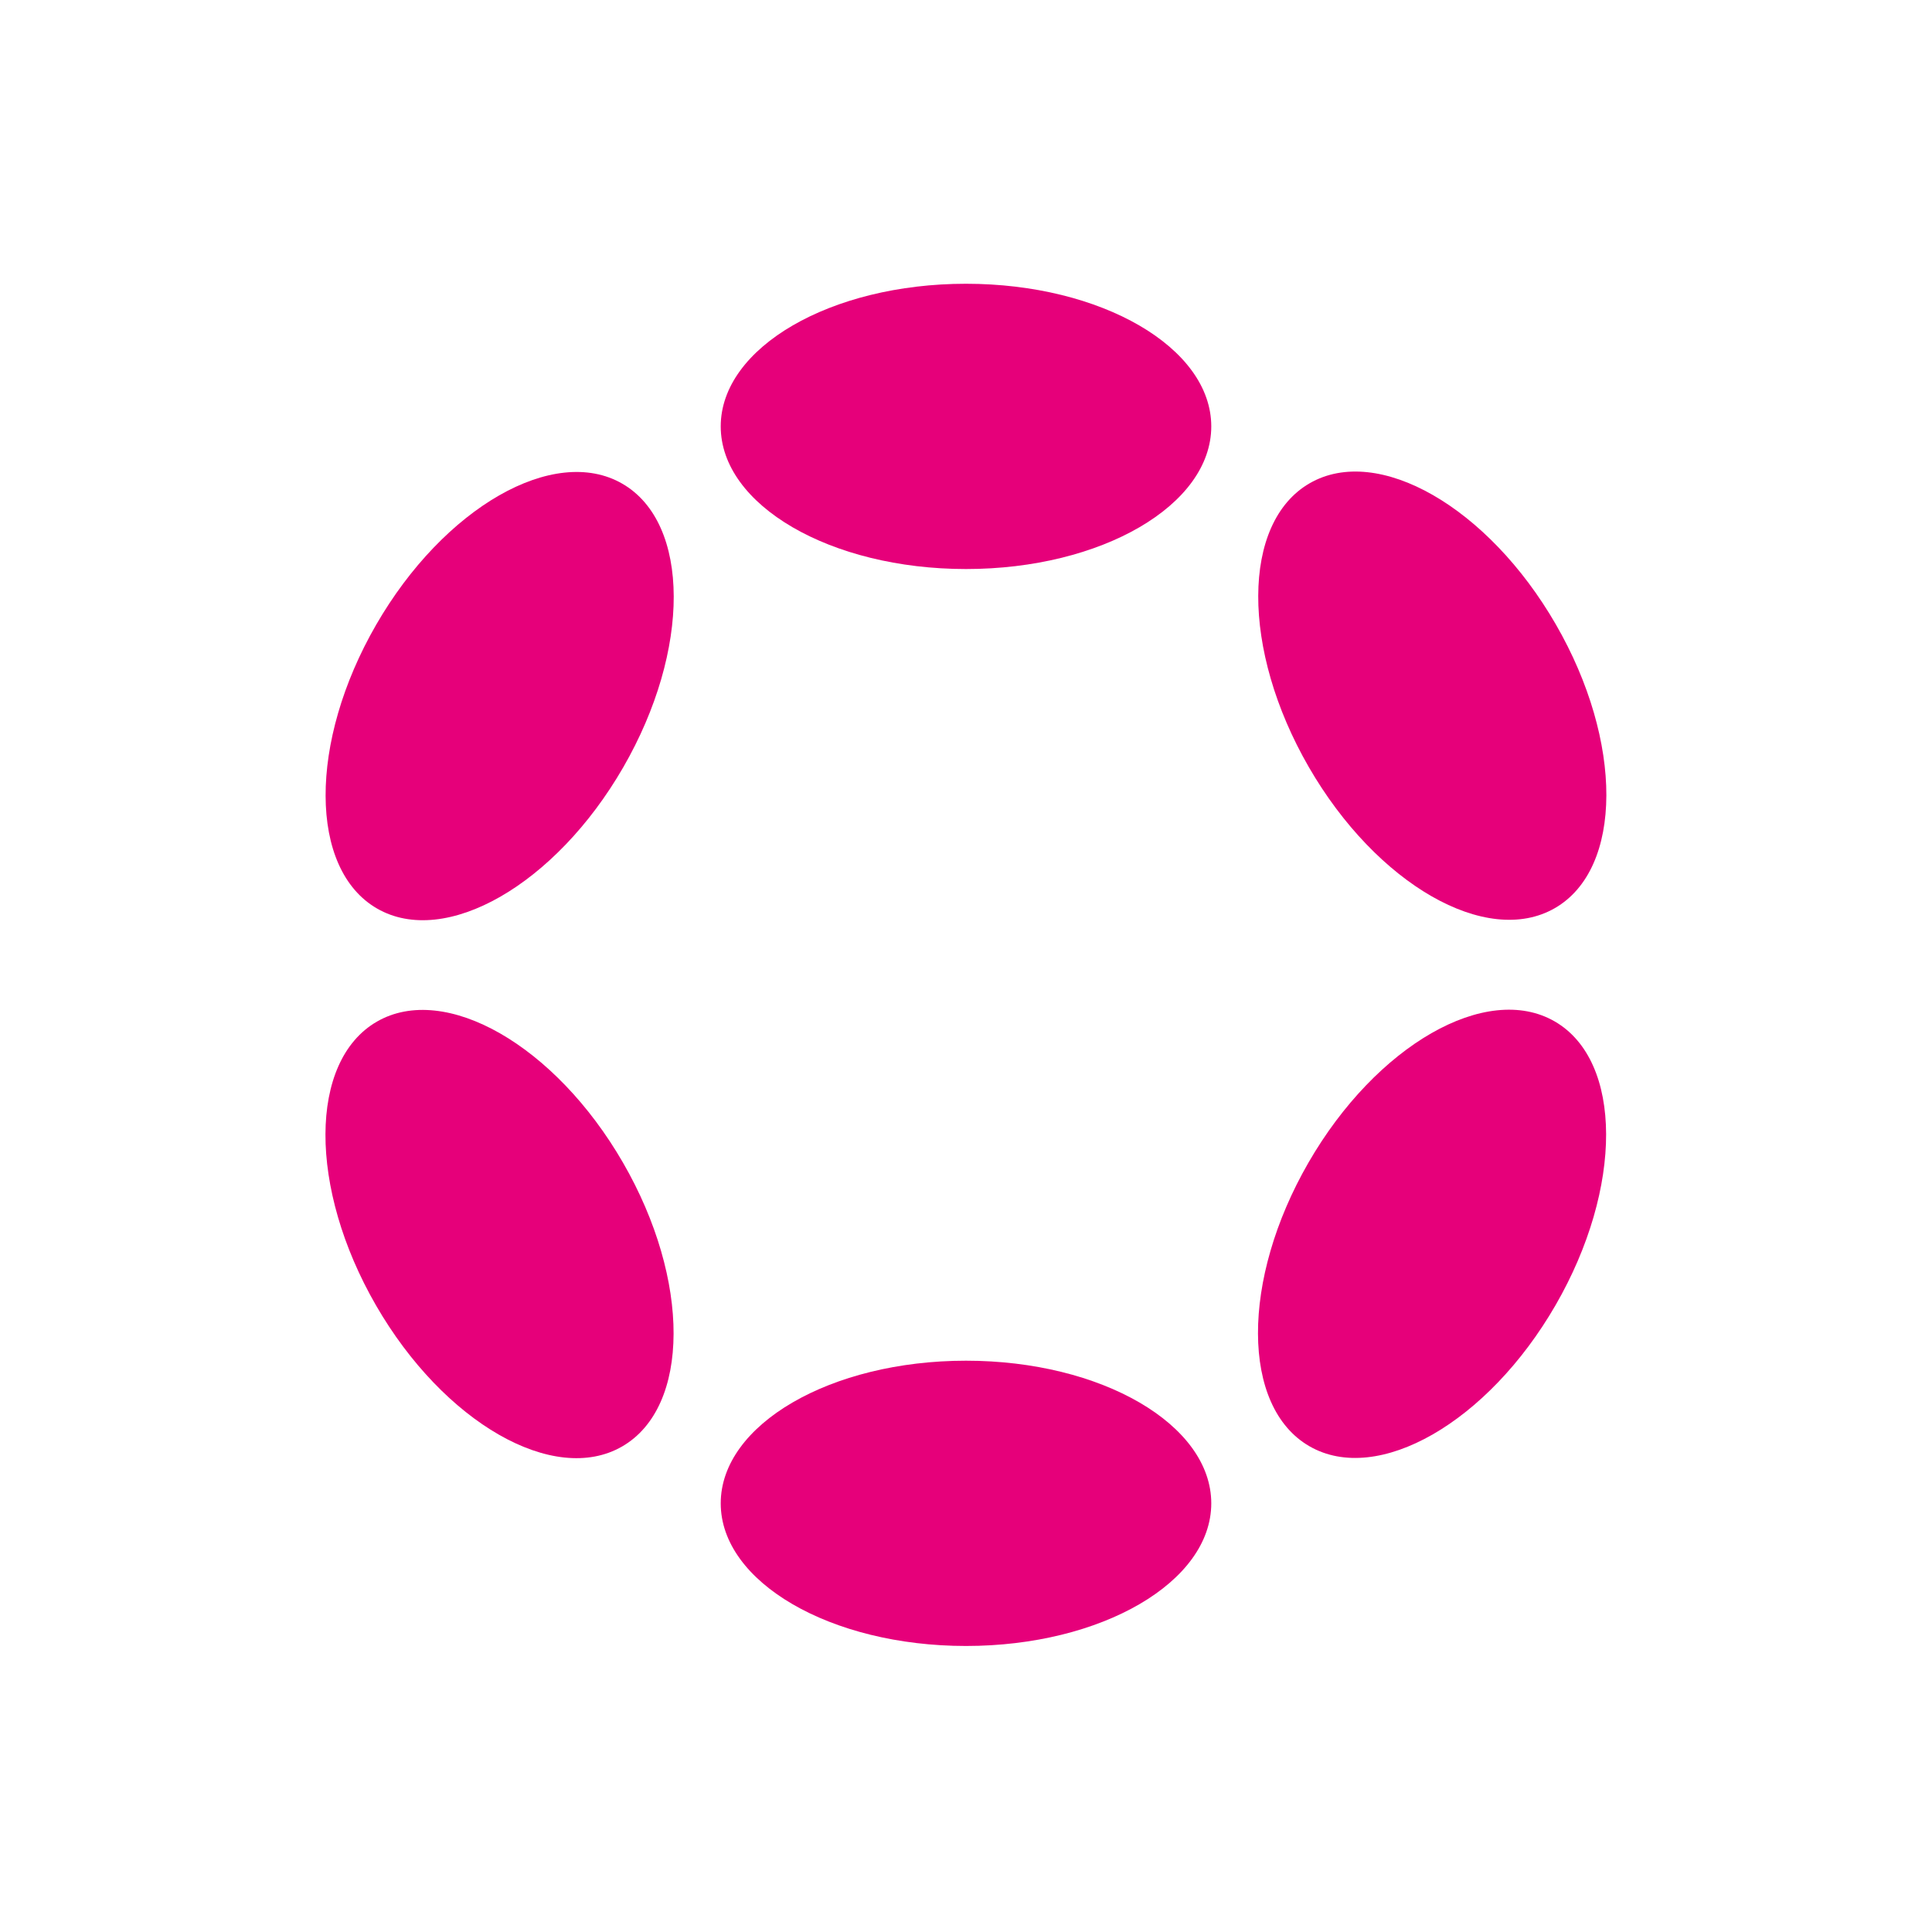
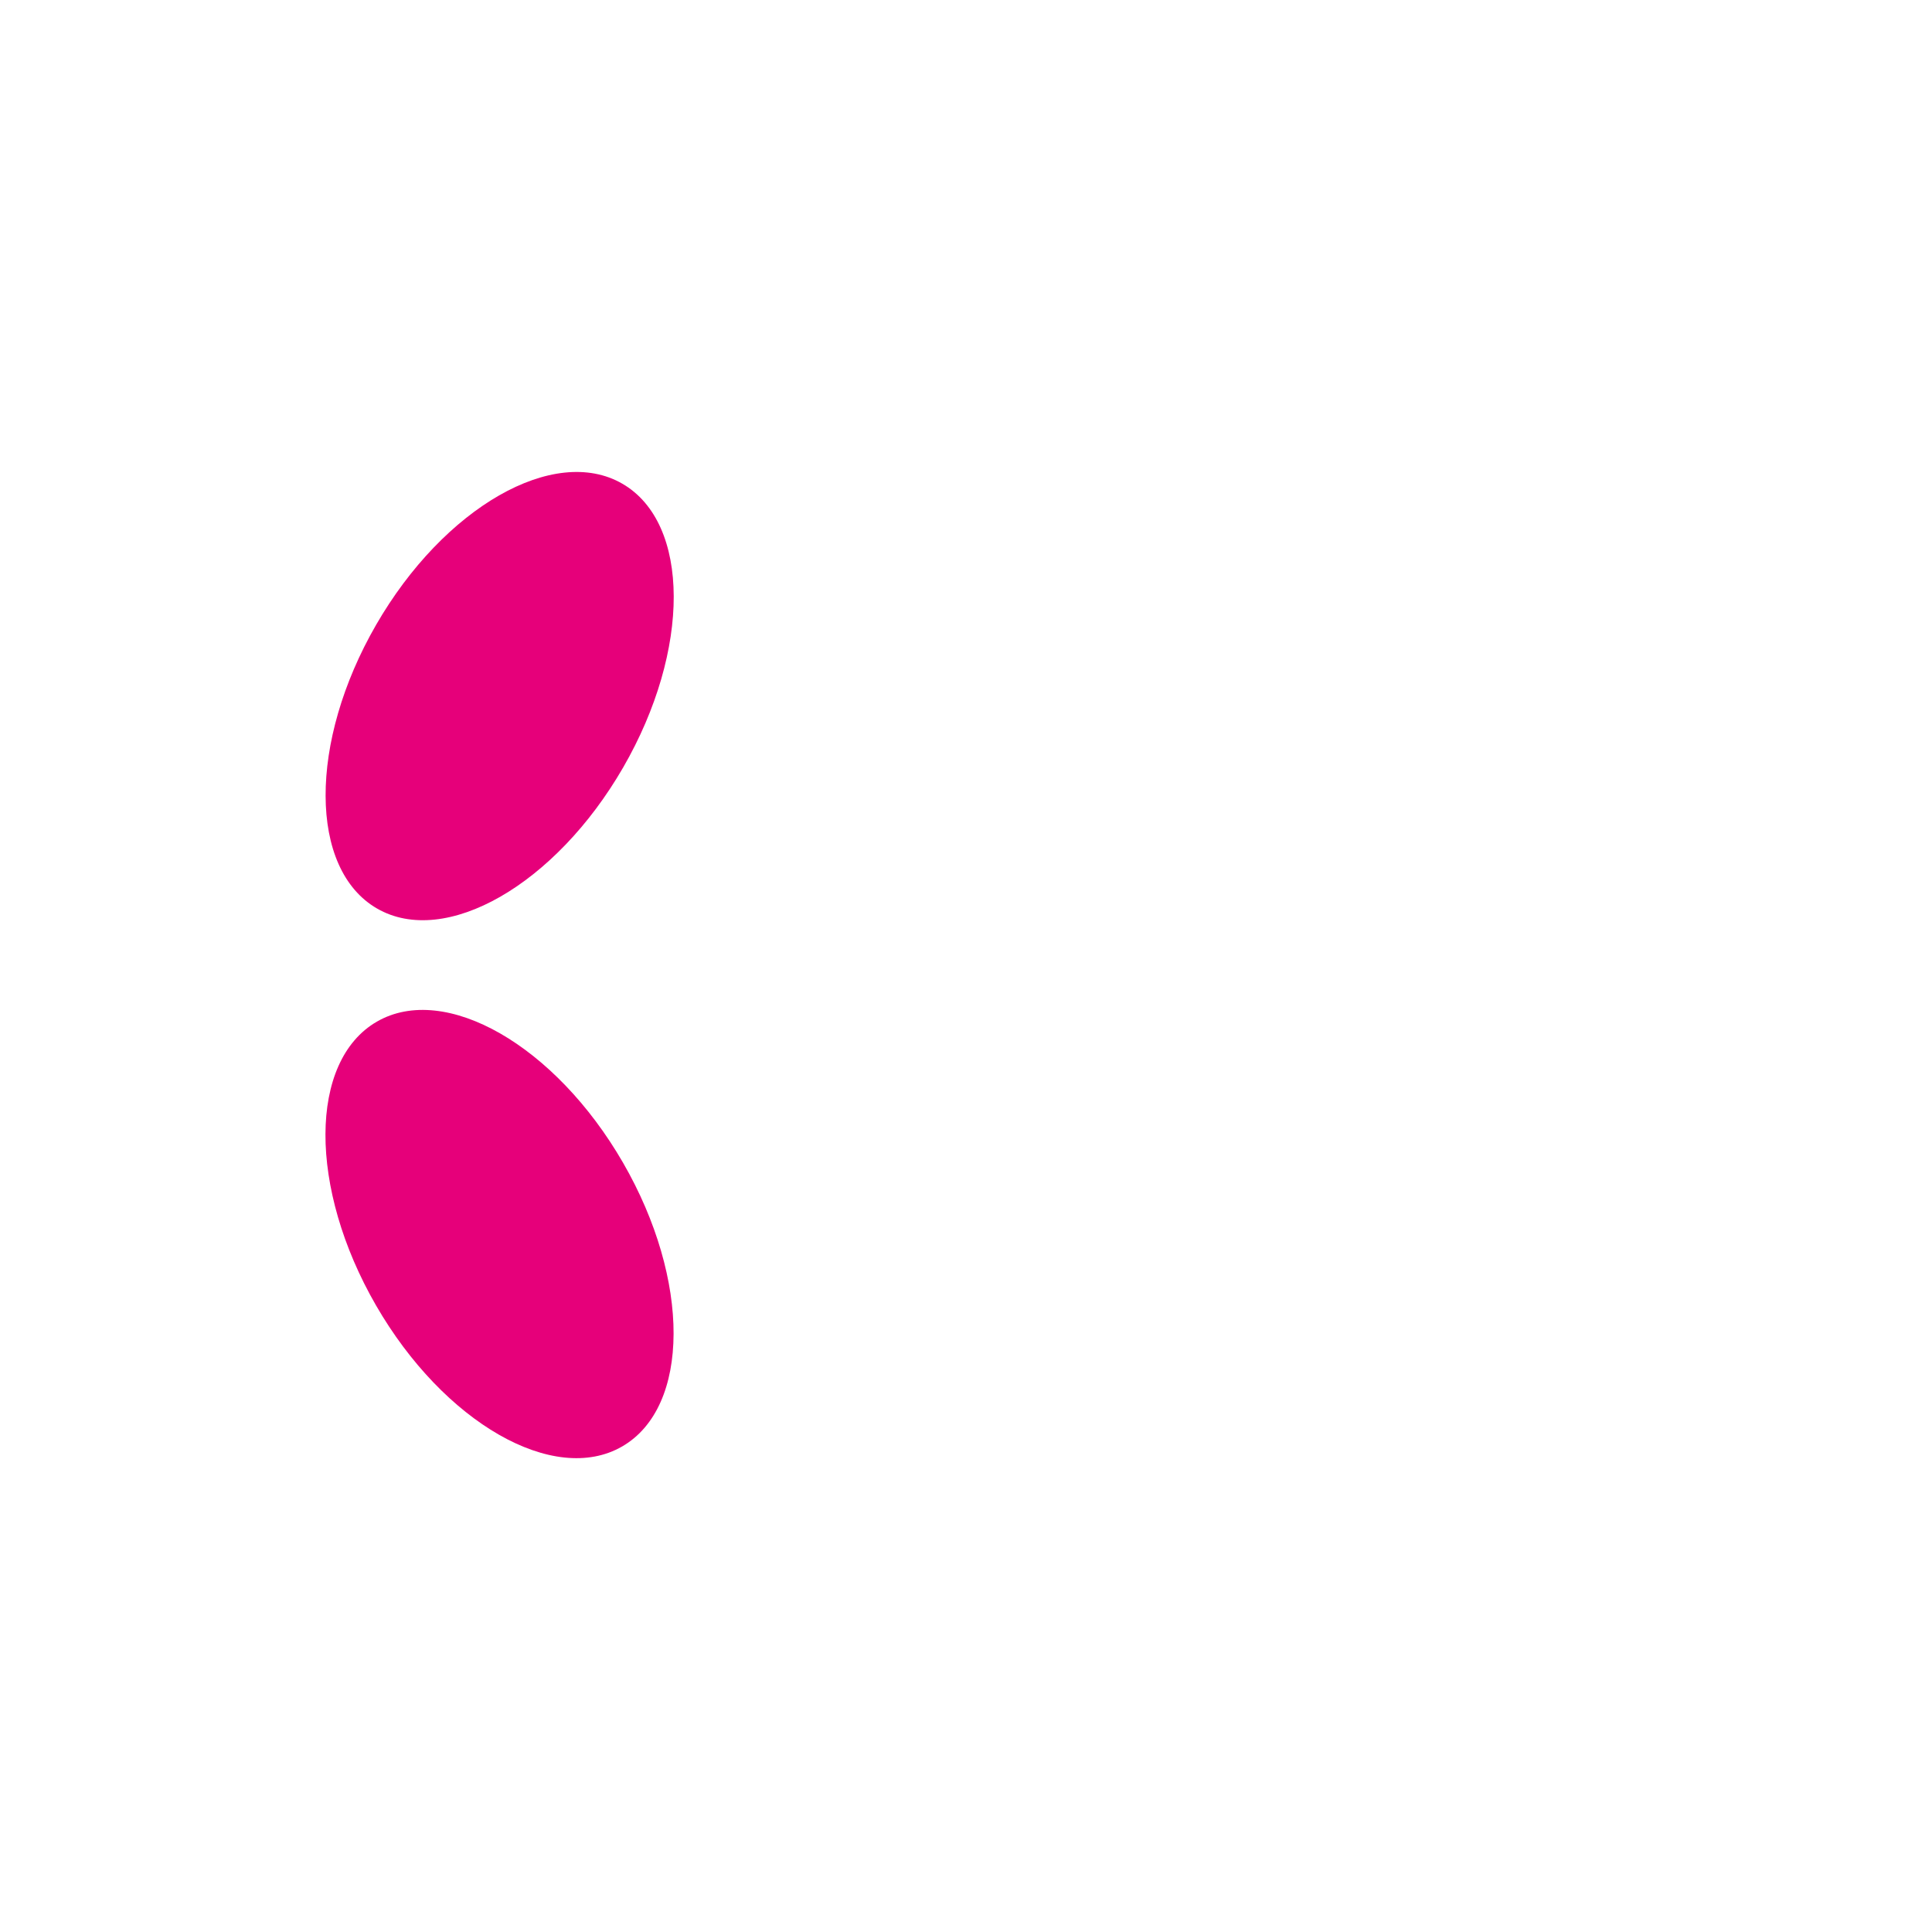
<svg xmlns="http://www.w3.org/2000/svg" baseProfile="basic" viewBox="0 0 256 256">
-   <path fill="#FFF" d="M256 256H0V0h256" />
+   <path fill="#FFF" d="M256 256H0V0" />
  <g fill="#E6007A">
-     <ellipse cx="128" cy="56.5" rx="32.5" ry="18.9" />
-     <ellipse cx="128" cy="199.2" rx="32.5" ry="18.9" />
    <ellipse transform="rotate(-60 66.236 92.211)" cx="66.2" cy="92.2" rx="32.5" ry="18.9" />
-     <ellipse transform="rotate(-60 189.767 163.534)" cx="189.8" cy="163.5" rx="32.5" ry="18.9" />
    <ellipse transform="rotate(-30 66.227 163.529)" cx="66.2" cy="163.5" rx="18.9" ry="32.5" />
-     <ellipse transform="rotate(-30 189.758 92.216)" cx="189.8" cy="92.2" rx="18.9" ry="32.5" />
  </g>
</svg>